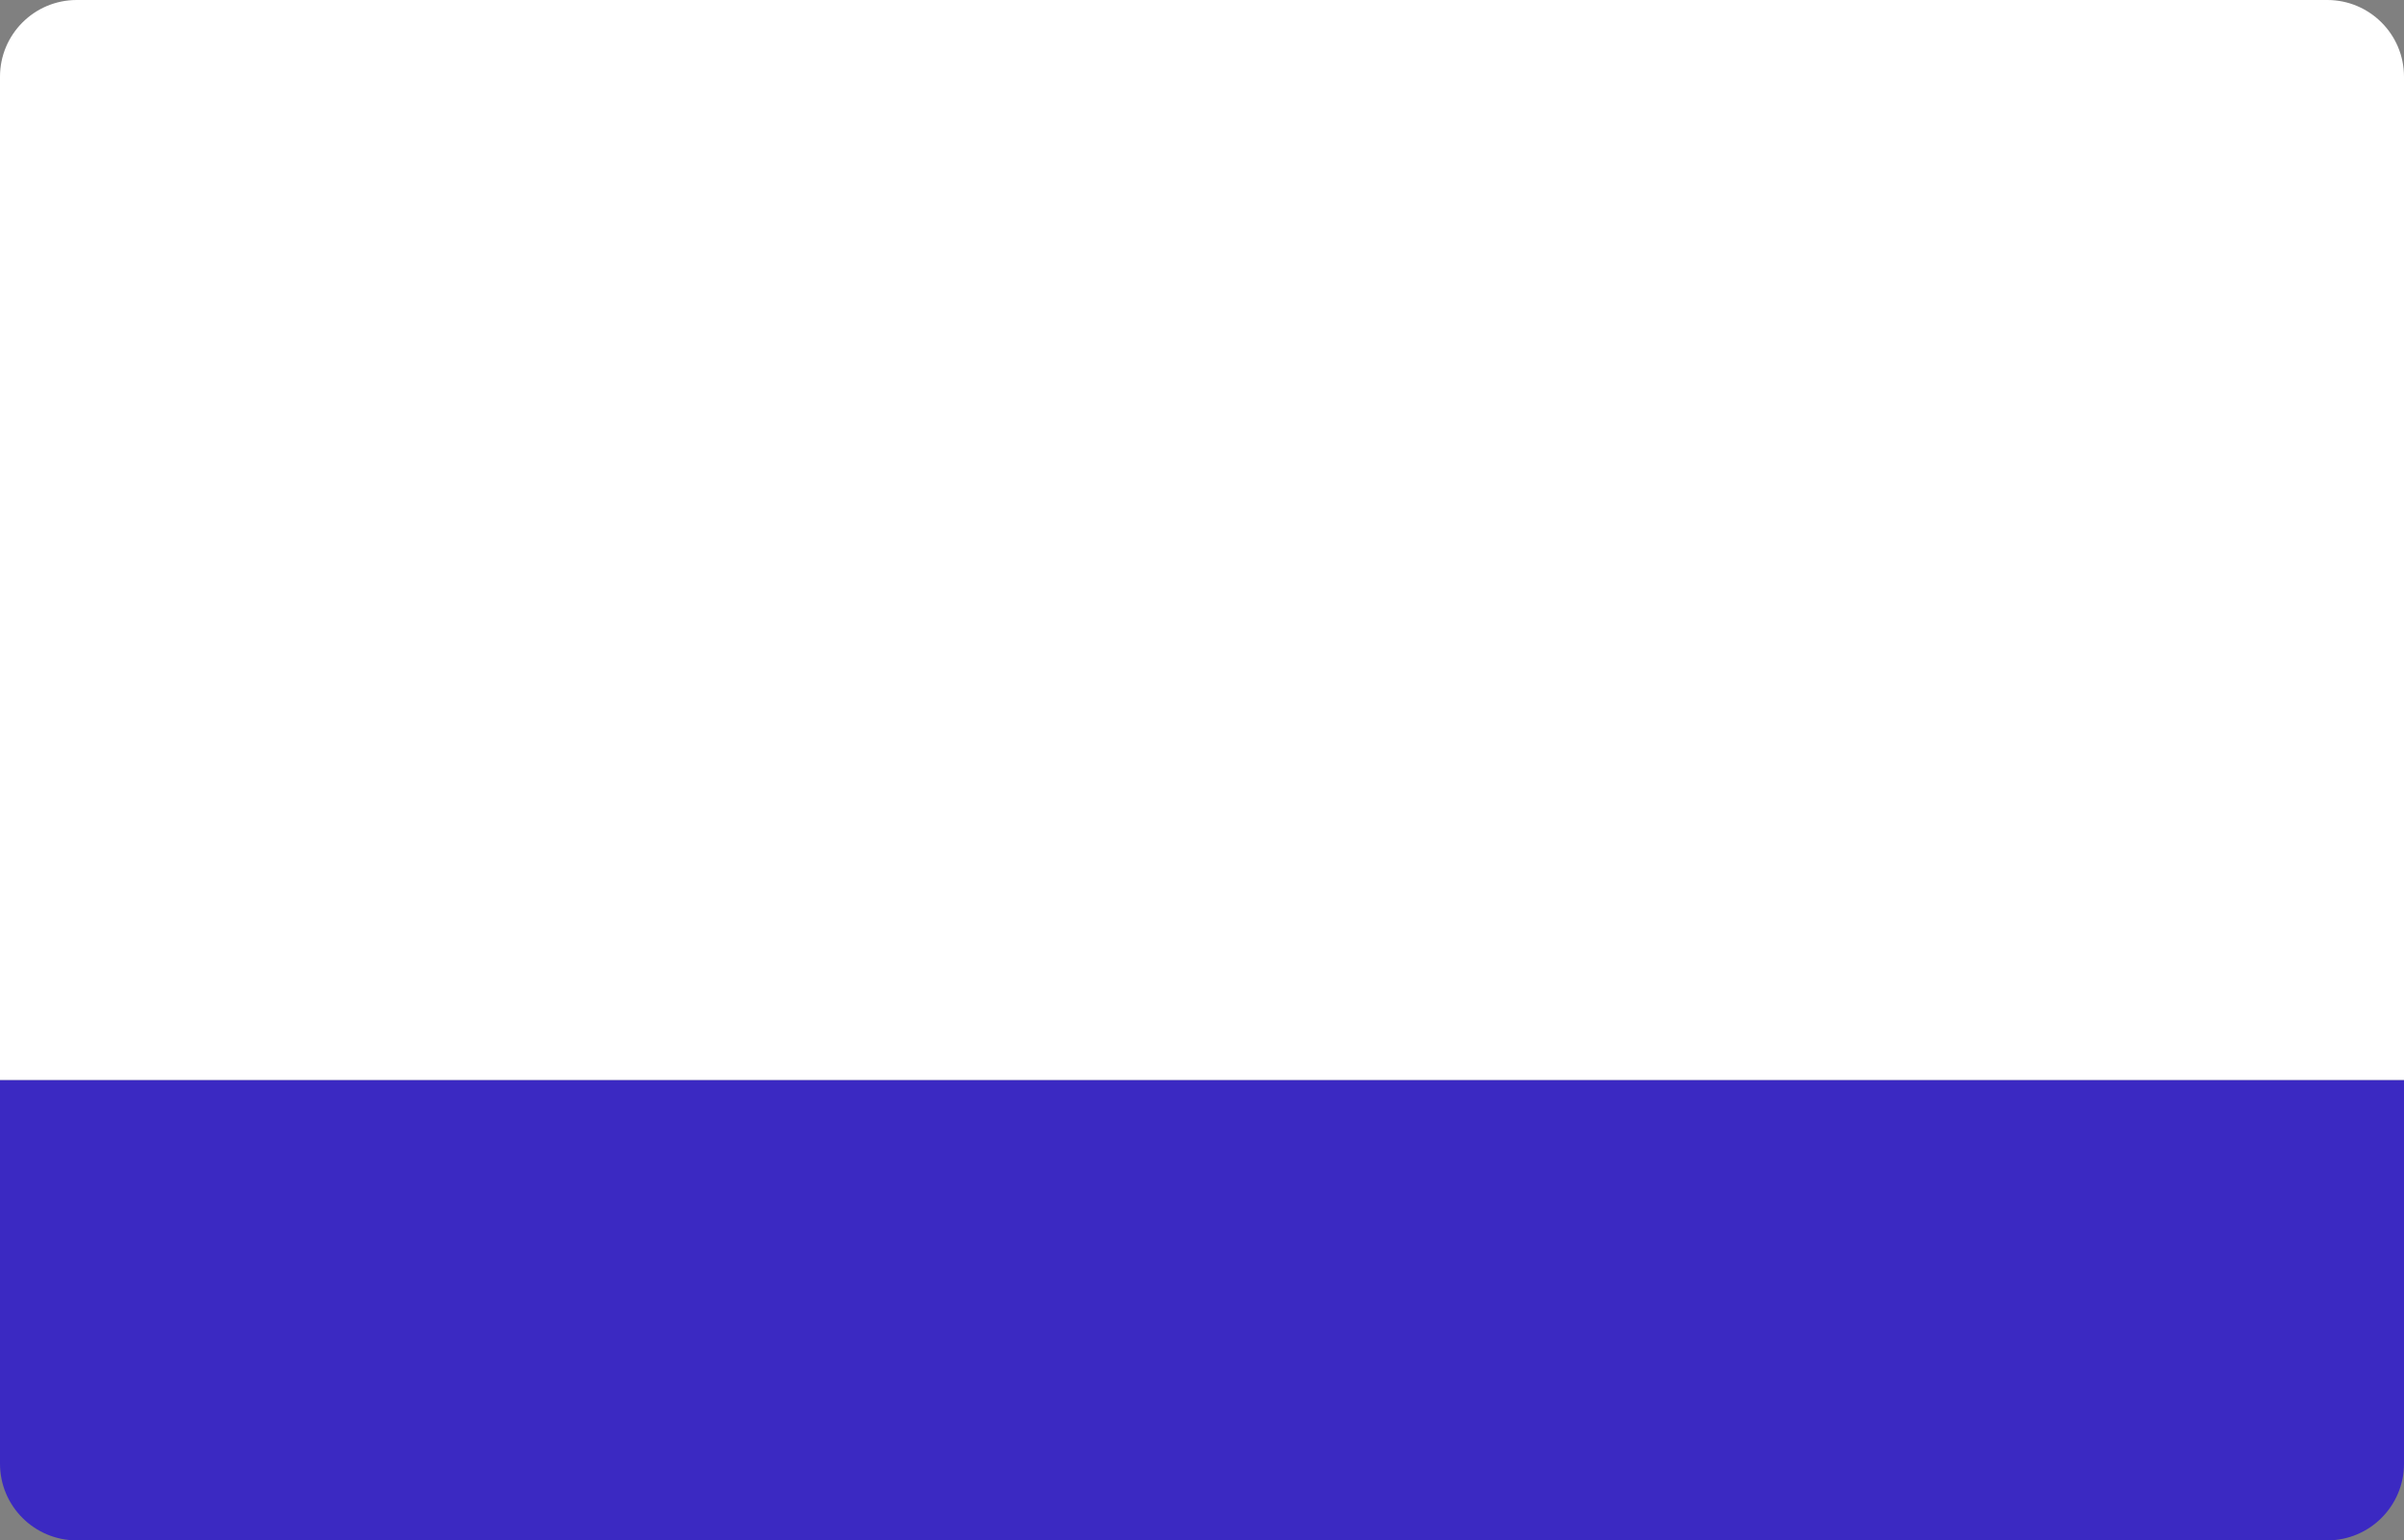
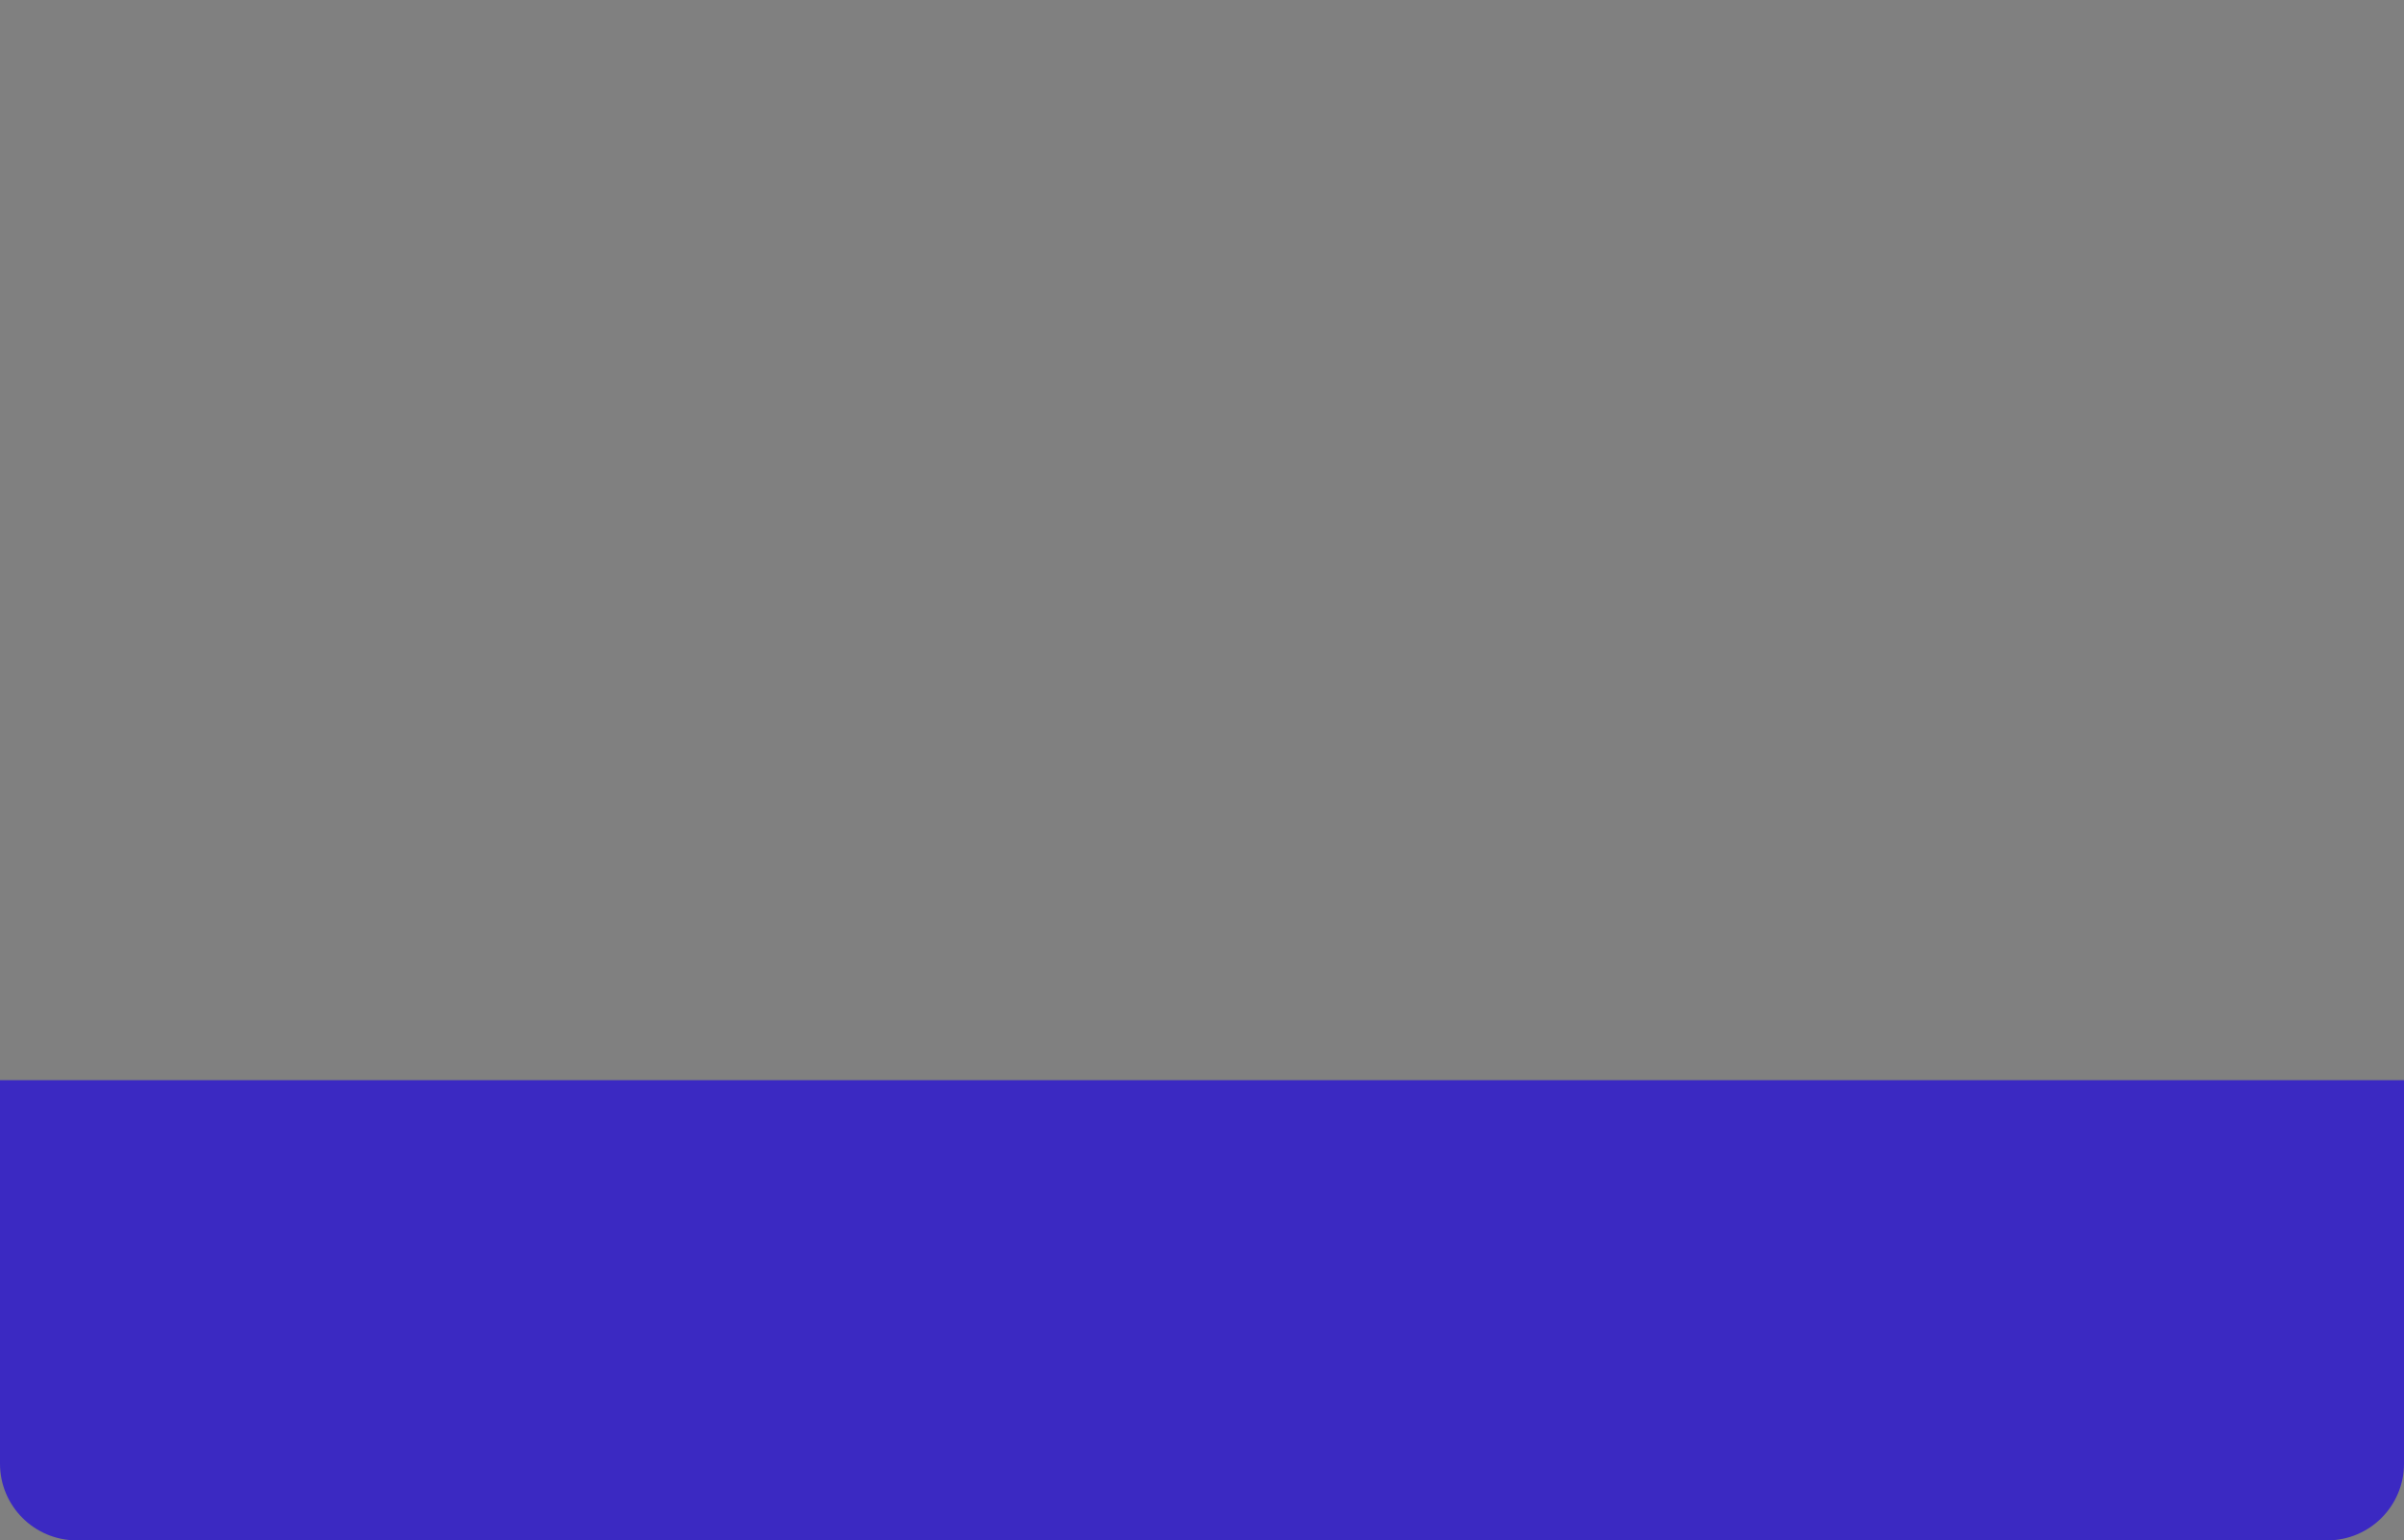
<svg xmlns="http://www.w3.org/2000/svg" width="376" height="241" viewBox="0 0 376 241" fill="none">
  <rect x="0" y="0" width="376" height="241" fill="#808080" stroke="none" />
  <g id="376x241">
    <g id="Group 1">
-       <path id="Rectangle 2" d="M0 12C0 5.373 5.373 0 12 0H364C370.627 0 376 5.373 376 12V169H0V12Z" fill="white" />
      <path id="Rectangle 1" d="M0 169H376V229C376 235.627 370.627 241 364 241H12C5.373 241 0 235.627 0 229V169Z" fill="#3B29C2" />
    </g>
  </g>
</svg>